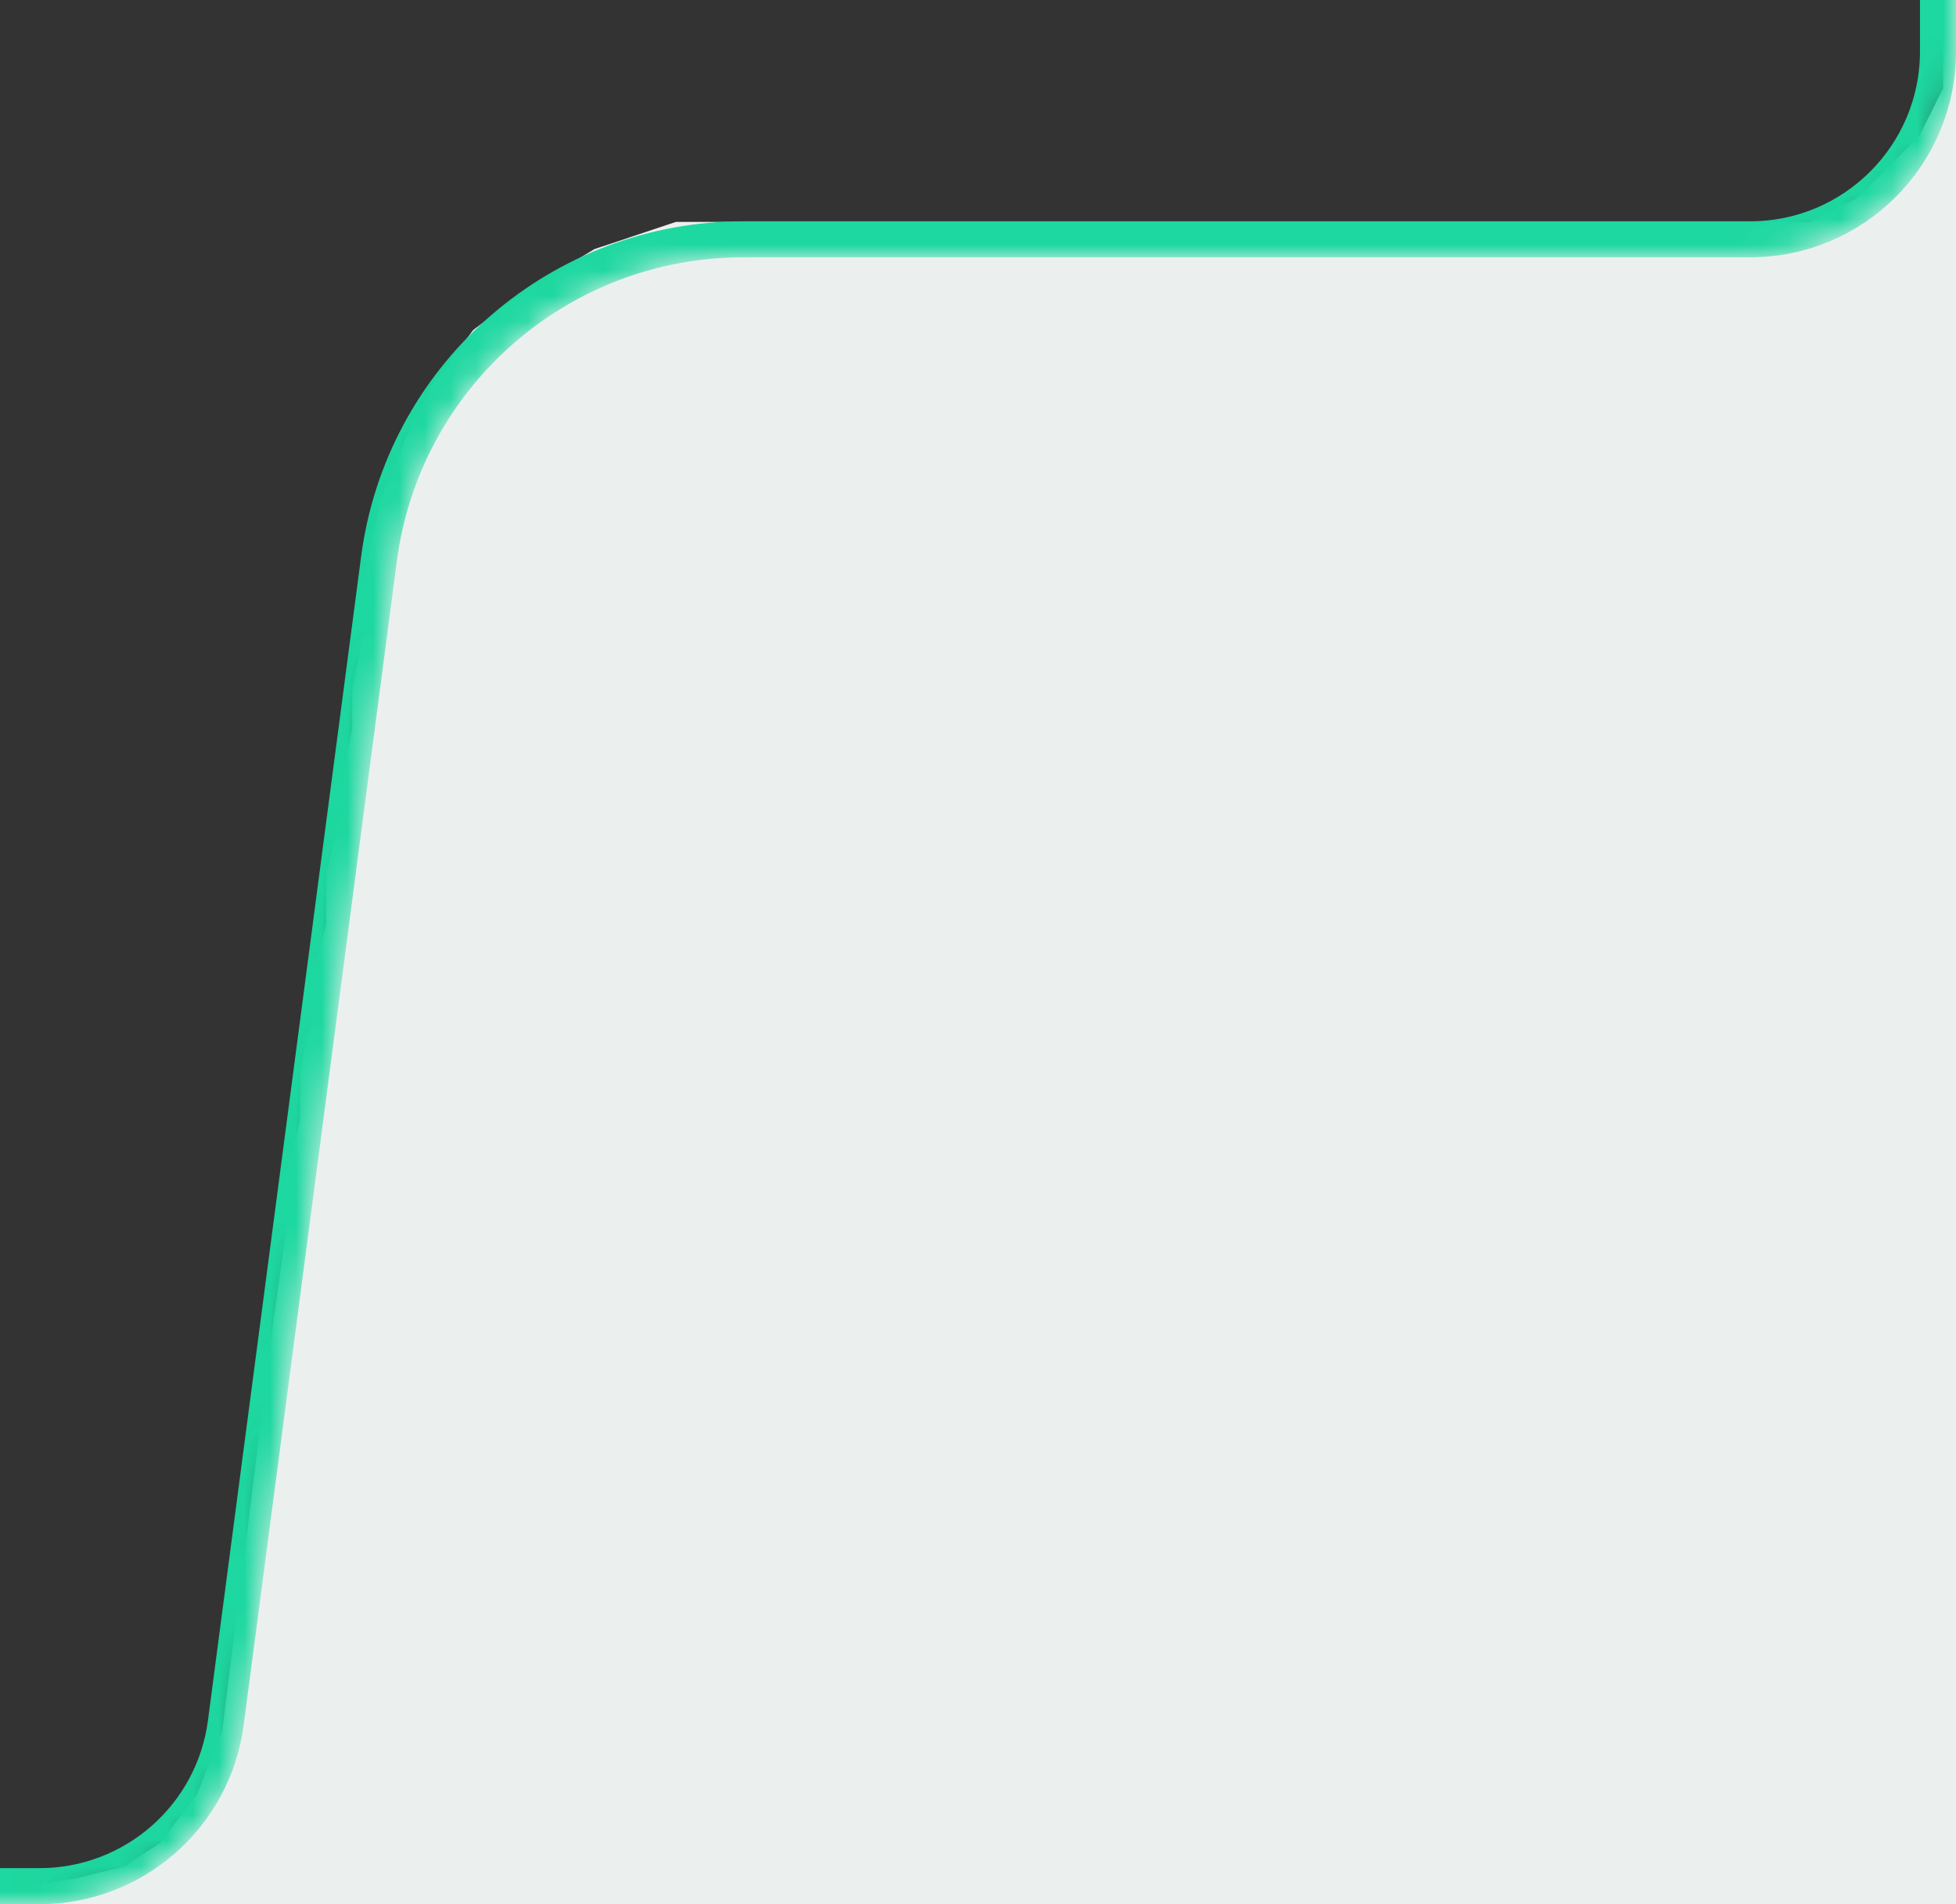
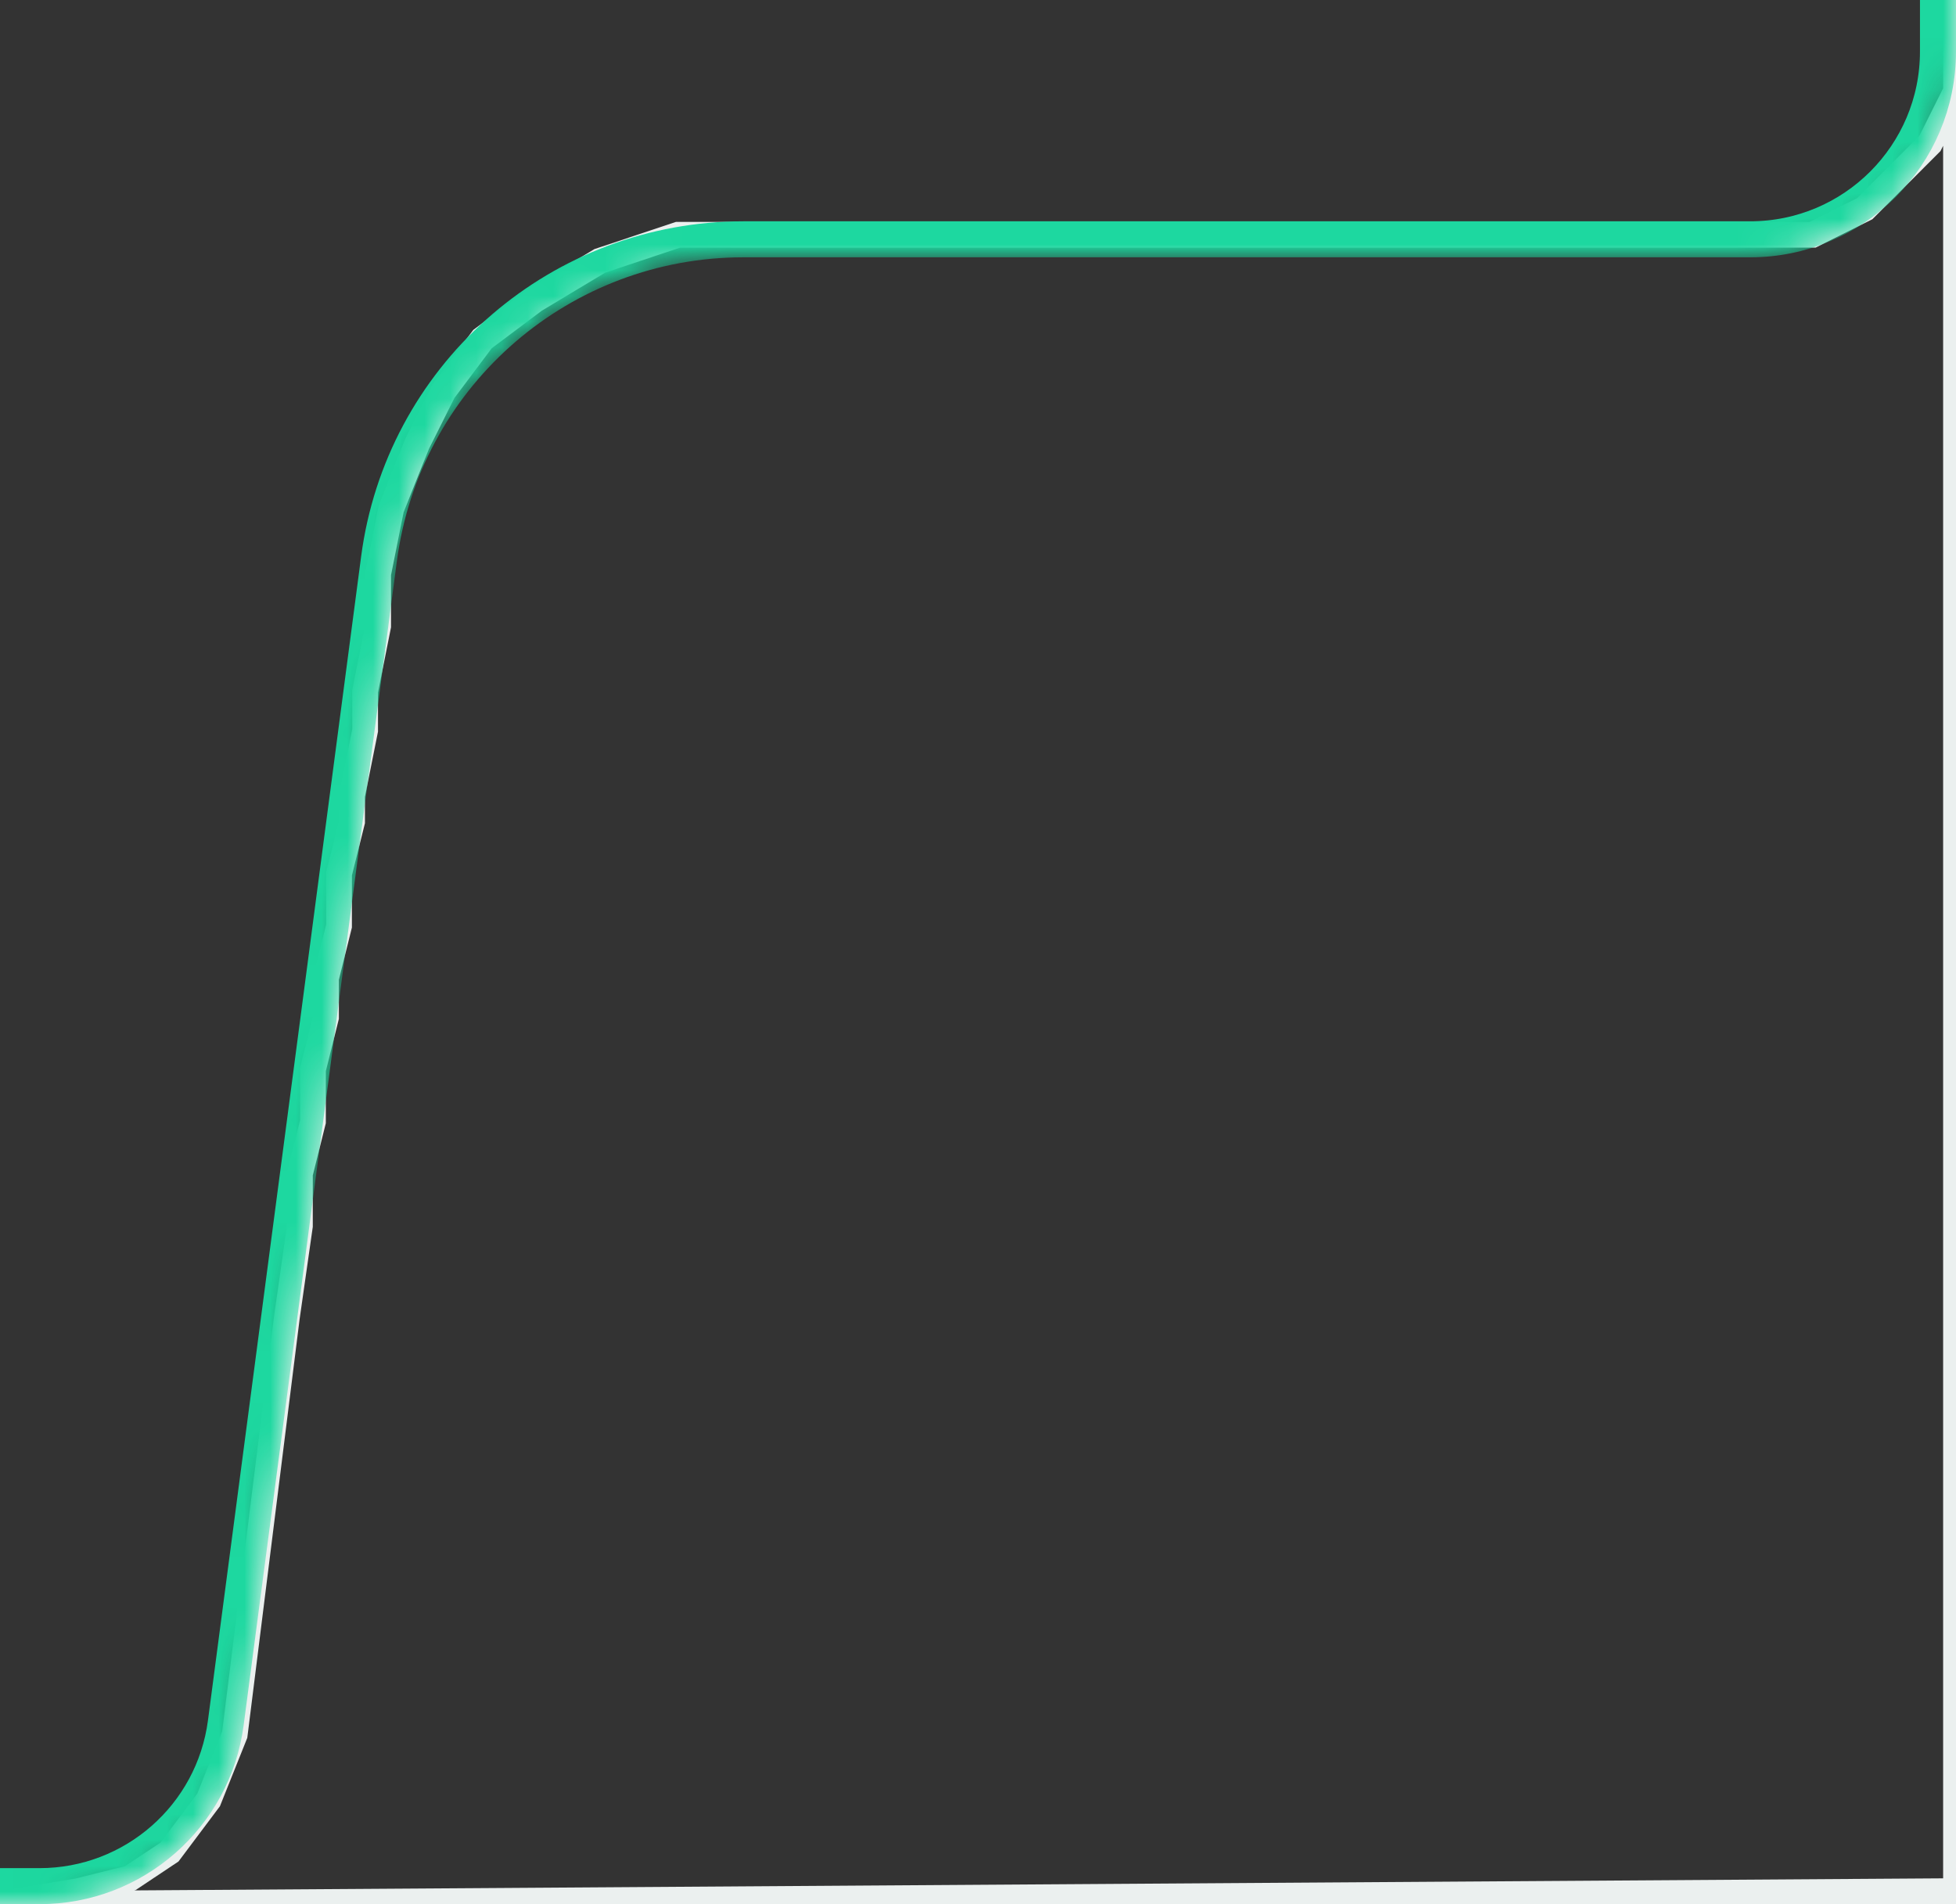
<svg xmlns="http://www.w3.org/2000/svg" width="76" height="74" viewBox="0 0 76 74" fill="none">
  <rect x="0" y="0" width="76" height="74" fill="#333333" stroke="none" />
-   <path d="M74.987 5.575L76 3.548V73.493L0 74L3.04 73.493L5.067 72.986L6.587 71.973L8.107 69.945L9.12 67.411L10.64 55.247L11.147 51.192L11.653 47.644V45.616L12.16 43.589V41.562L12.667 39.534V38.014L13.173 35.986V34.973V33.959L13.68 31.931V30.918L14.187 28.384V26.863L14.693 24.329V22.301L15.2 19.767L16.213 17.233L17.227 15.206L18.747 13.178L20.773 11.658L23.307 10.137L26.347 9.123H70.427L72.453 8.11L73.467 7.096L74.987 5.575Z" fill="#EBF0EF" />
  <path d="M76 0V3.548L74.987 5.575L73.467 7.096L72.453 8.11L70.427 9.123H26.347L23.307 10.137L20.773 11.658L18.747 13.178L17.227 15.206L16.213 17.233L15.2 19.767L14.693 22.301V24.329L14.187 26.863V28.384L13.68 30.918V31.931L13.173 33.959V34.973V35.986L12.667 38.014V39.534L12.16 41.562V43.589L11.653 45.616V47.644L11.147 51.192L10.64 55.247L9.12 67.411L8.107 69.945L6.587 71.973L5.067 72.986L3.04 73.493L0 74L76 73.493V0Z" stroke="#EBF0EF" />
  <mask id="mask0_303_99" style="mask-type:alpha" maskUnits="userSpaceOnUse" x="-345" y="-354" width="421" height="428">
    <path d="M-337 -353.3H68C72.032 -353.3 75.3 -350.032 75.3 -346V2C75.3 6.032 72.032 9.3 68 9.3H28.883L28.548 9.304C21.529 9.466 15.646 14.722 14.726 21.716L8.774 66.952C8.296 70.584 5.2 73.3 1.536 73.3H-337C-341.032 73.3 -344.3 70.032 -344.3 66V-346C-344.3 -350.032 -341.032 -353.3 -337 -353.3Z" fill="#EBF0EF" stroke="#1DD8A0" stroke-width="1.4" />
  </mask>
  <g mask="url(#mask0_303_99)">
    <path d="M-337 -353.3H68C72.032 -353.3 75.3 -350.032 75.3 -346V2C75.3 6.032 72.032 9.3 68 9.3H28.883L28.548 9.304C21.529 9.466 15.646 14.722 14.726 21.716L8.774 66.952C8.296 70.584 5.2 73.3 1.536 73.3H-337C-341.032 73.3 -344.3 70.032 -344.3 66V-346C-344.3 -350.032 -341.032 -353.3 -337 -353.3Z" stroke="#1DD8A0" stroke-width="1.4" />
  </g>
</svg>